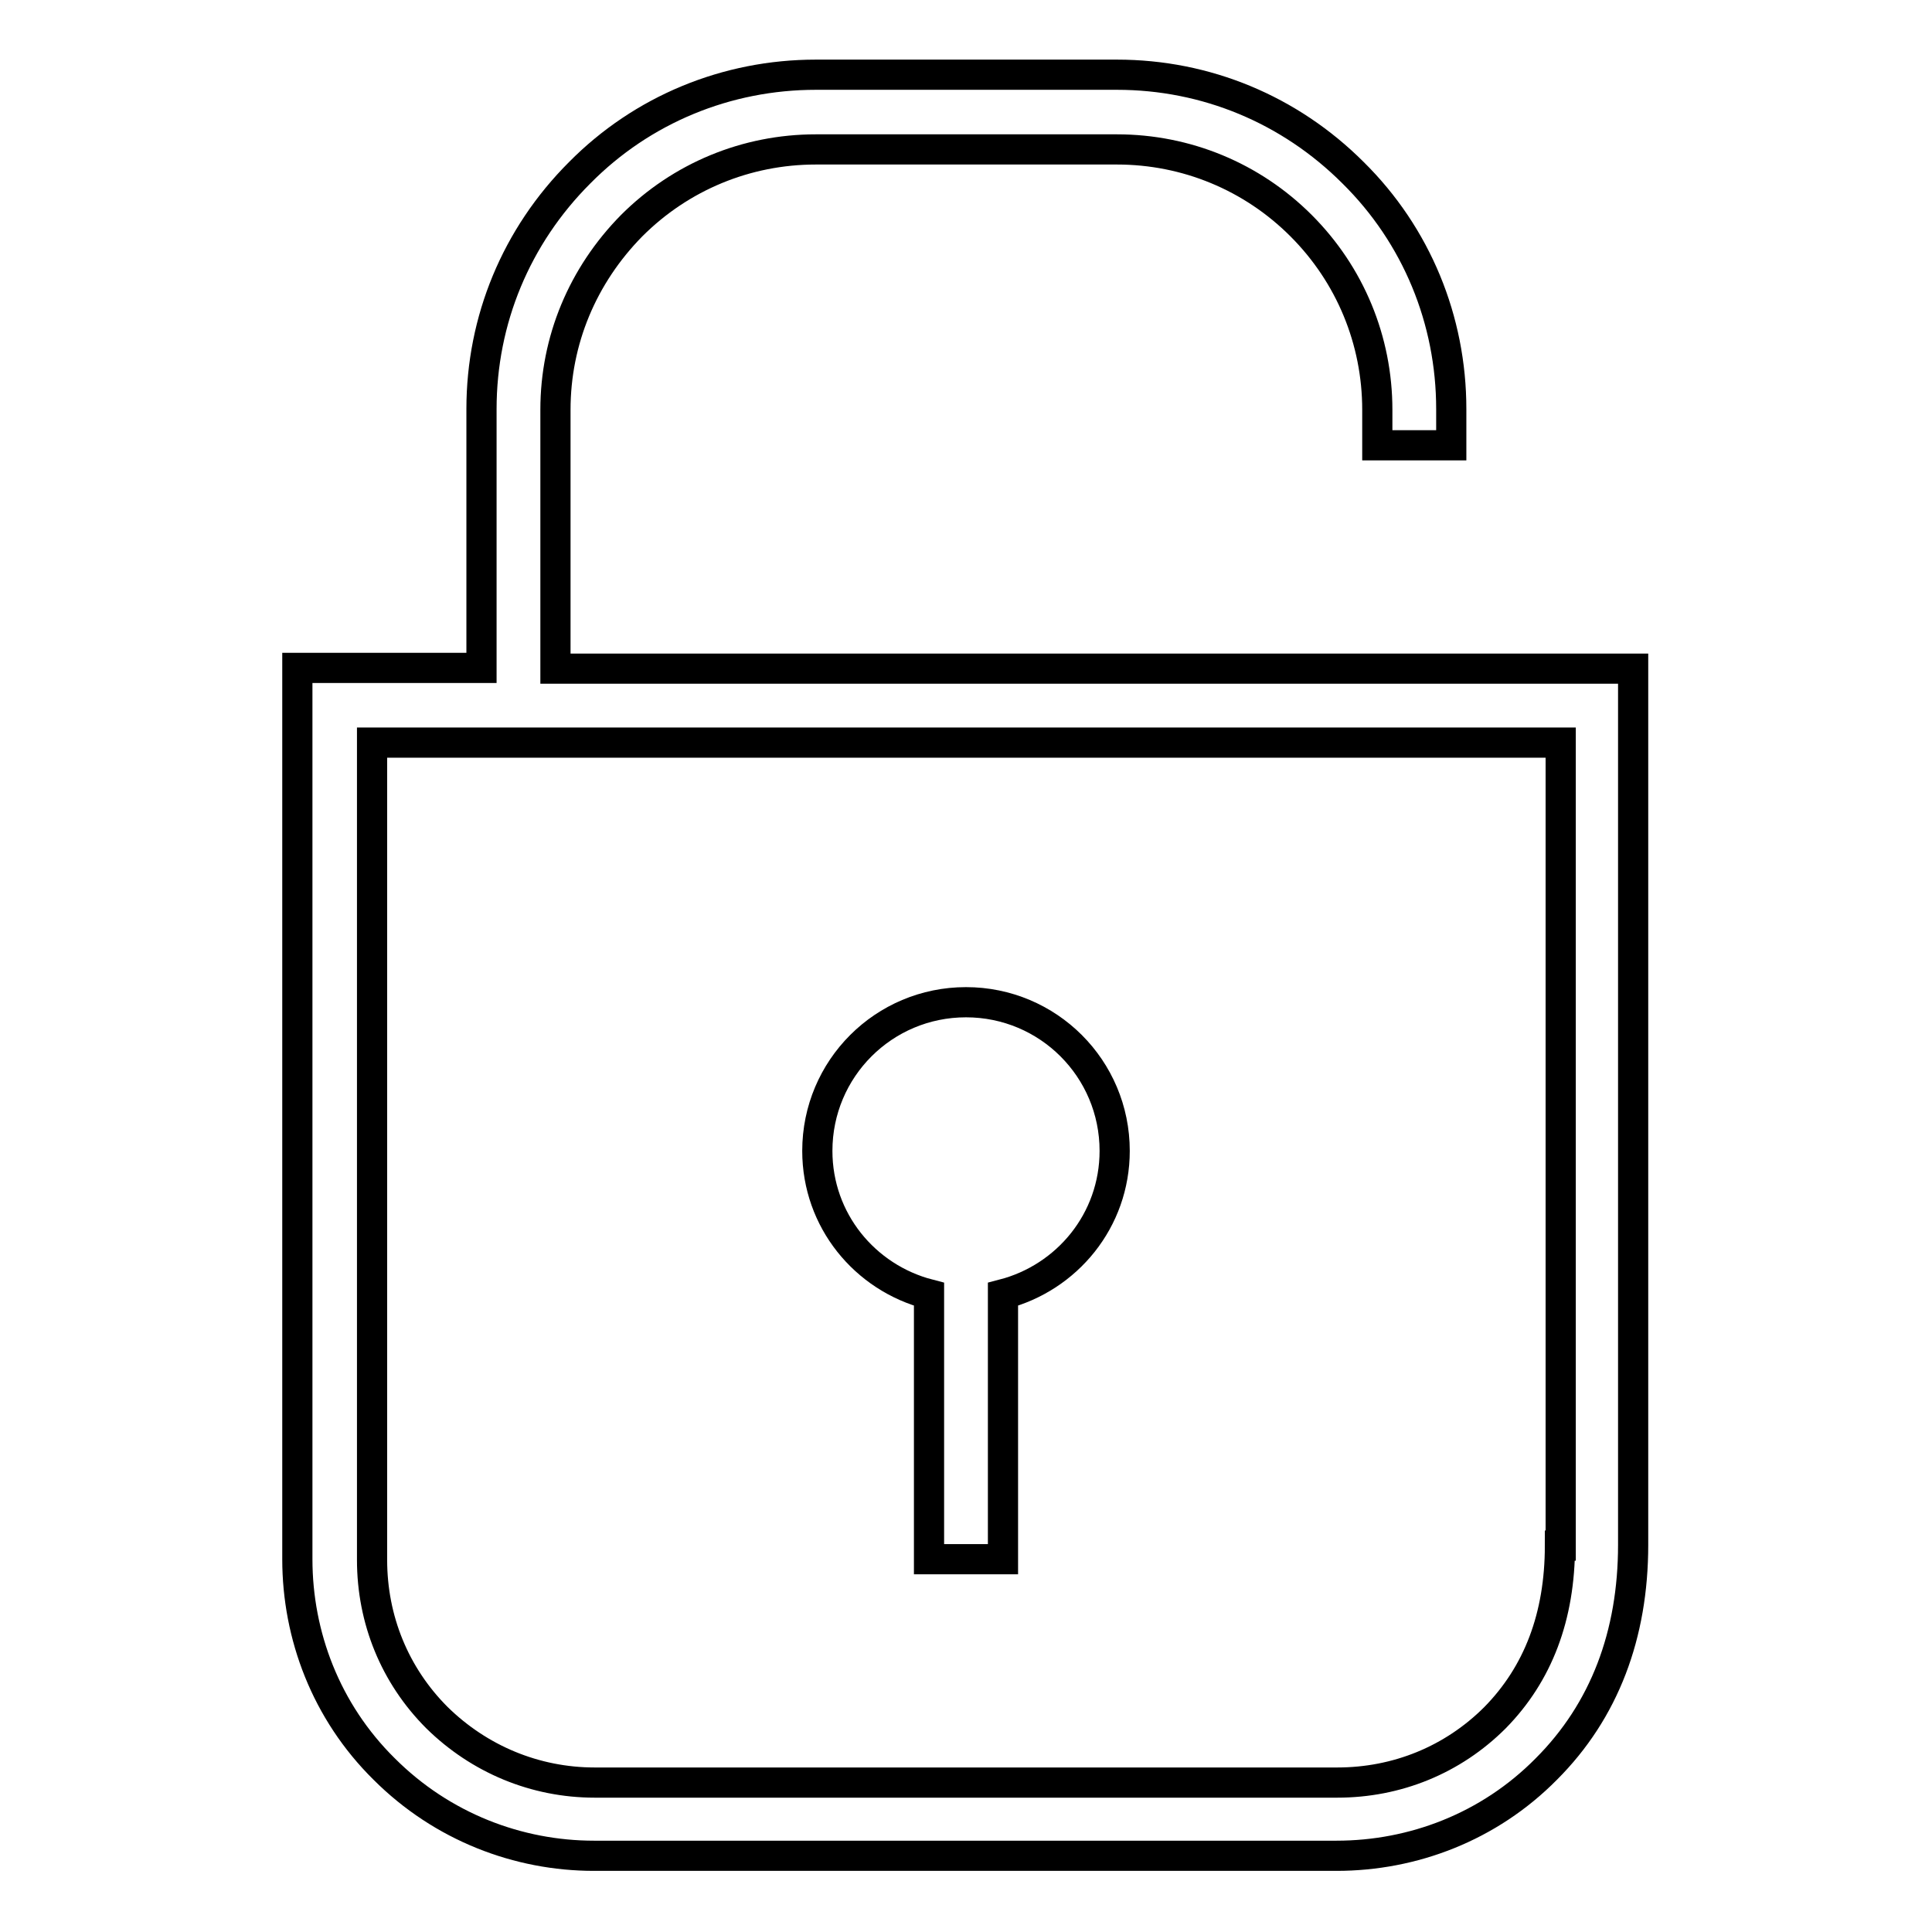
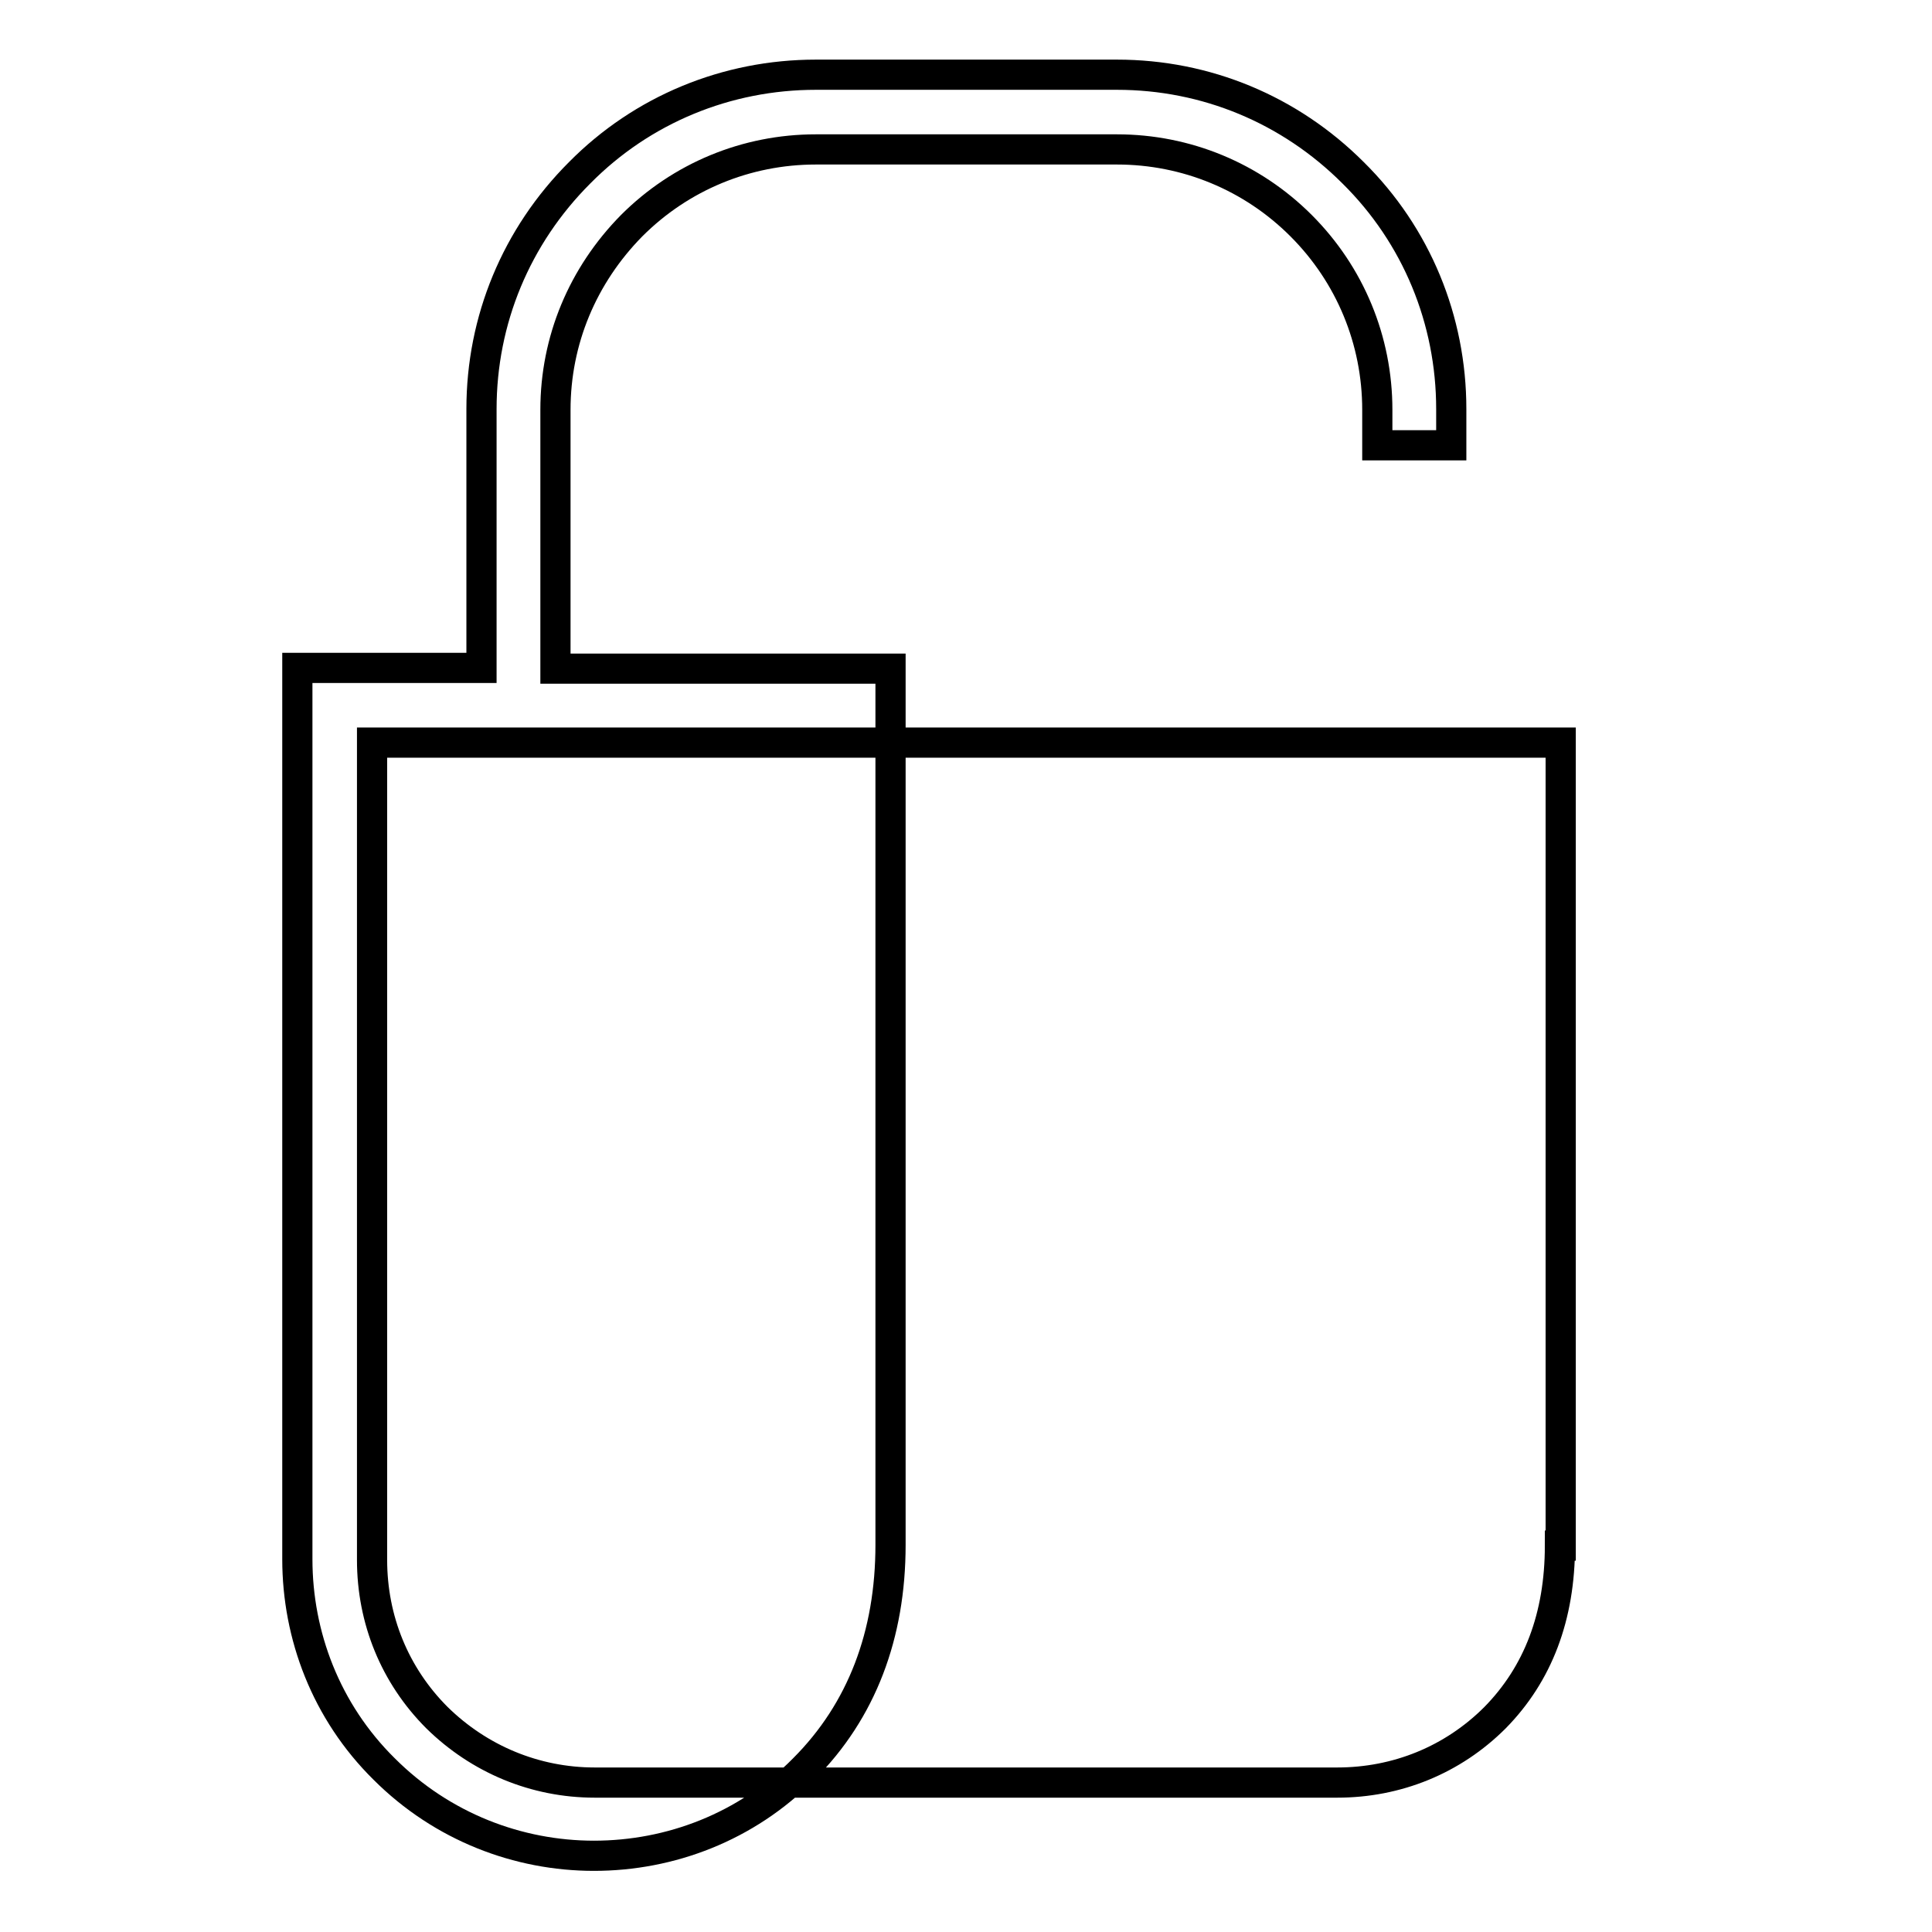
<svg xmlns="http://www.w3.org/2000/svg" version="1.1" x="0px" y="0px" viewBox="0 0 256 256" enable-background="new 0 0 256 256" xml:space="preserve">
  <g>
-     <path stroke-width="4" fill-opacity="0" stroke="#000000" d="M73.6,88.6V54.3c0-9.2,3.6-17.8,10.1-24.4c6.5-6.5,15.2-10.1,24.4-10.1H148c9.2,0,17.9,3.6,24.4,10.1 c6.5,6.5,10.1,15.2,10.1,24.4V59h9.8v-4.8c0-11.8-4.6-23-13-31.3c-8.4-8.4-19.5-13-31.3-13h-39.9c-11.8,0-23,4.6-31.3,13 c-8.4,8.4-13,19.5-13,31.3v34.3H39.4v118.1c0,10.1,3.8,20.2,11.5,27.8c7.7,7.7,17.8,11.5,27.8,11.5h98.4c10.1,0,20.2-3.8,27.8-11.5 c7.7-7.7,11.5-17.8,11.5-29.7V88.6H73.6z M206.7,204.8c0,9.4-2.9,17-8.6,22.8c-5.6,5.6-13,8.6-20.9,8.6H78.8 c-7.9,0-15.3-3.1-20.9-8.6c-5.6-5.6-8.6-13-8.6-20.9V98.4h157.5V204.8z" />
-     <path stroke-width="4" fill-opacity="0" stroke="#000000" d="M123.1,171.5v35.1h9.8v-35.1c8.5-2.2,14.8-9.8,14.8-19c0-10.9-8.8-19.7-19.7-19.7 c-10.9,0-19.7,8.8-19.7,19.7C108.3,161.7,114.6,169.3,123.1,171.5z" />
+     <path stroke-width="4" fill-opacity="0" stroke="#000000" d="M73.6,88.6V54.3c0-9.2,3.6-17.8,10.1-24.4c6.5-6.5,15.2-10.1,24.4-10.1H148c9.2,0,17.9,3.6,24.4,10.1 c6.5,6.5,10.1,15.2,10.1,24.4V59h9.8v-4.8c0-11.8-4.6-23-13-31.3c-8.4-8.4-19.5-13-31.3-13h-39.9c-11.8,0-23,4.6-31.3,13 c-8.4,8.4-13,19.5-13,31.3v34.3H39.4v118.1c0,10.1,3.8,20.2,11.5,27.8c7.7,7.7,17.8,11.5,27.8,11.5c10.1,0,20.2-3.8,27.8-11.5 c7.7-7.7,11.5-17.8,11.5-29.7V88.6H73.6z M206.7,204.8c0,9.4-2.9,17-8.6,22.8c-5.6,5.6-13,8.6-20.9,8.6H78.8 c-7.9,0-15.3-3.1-20.9-8.6c-5.6-5.6-8.6-13-8.6-20.9V98.4h157.5V204.8z" />
  </g>
</svg>